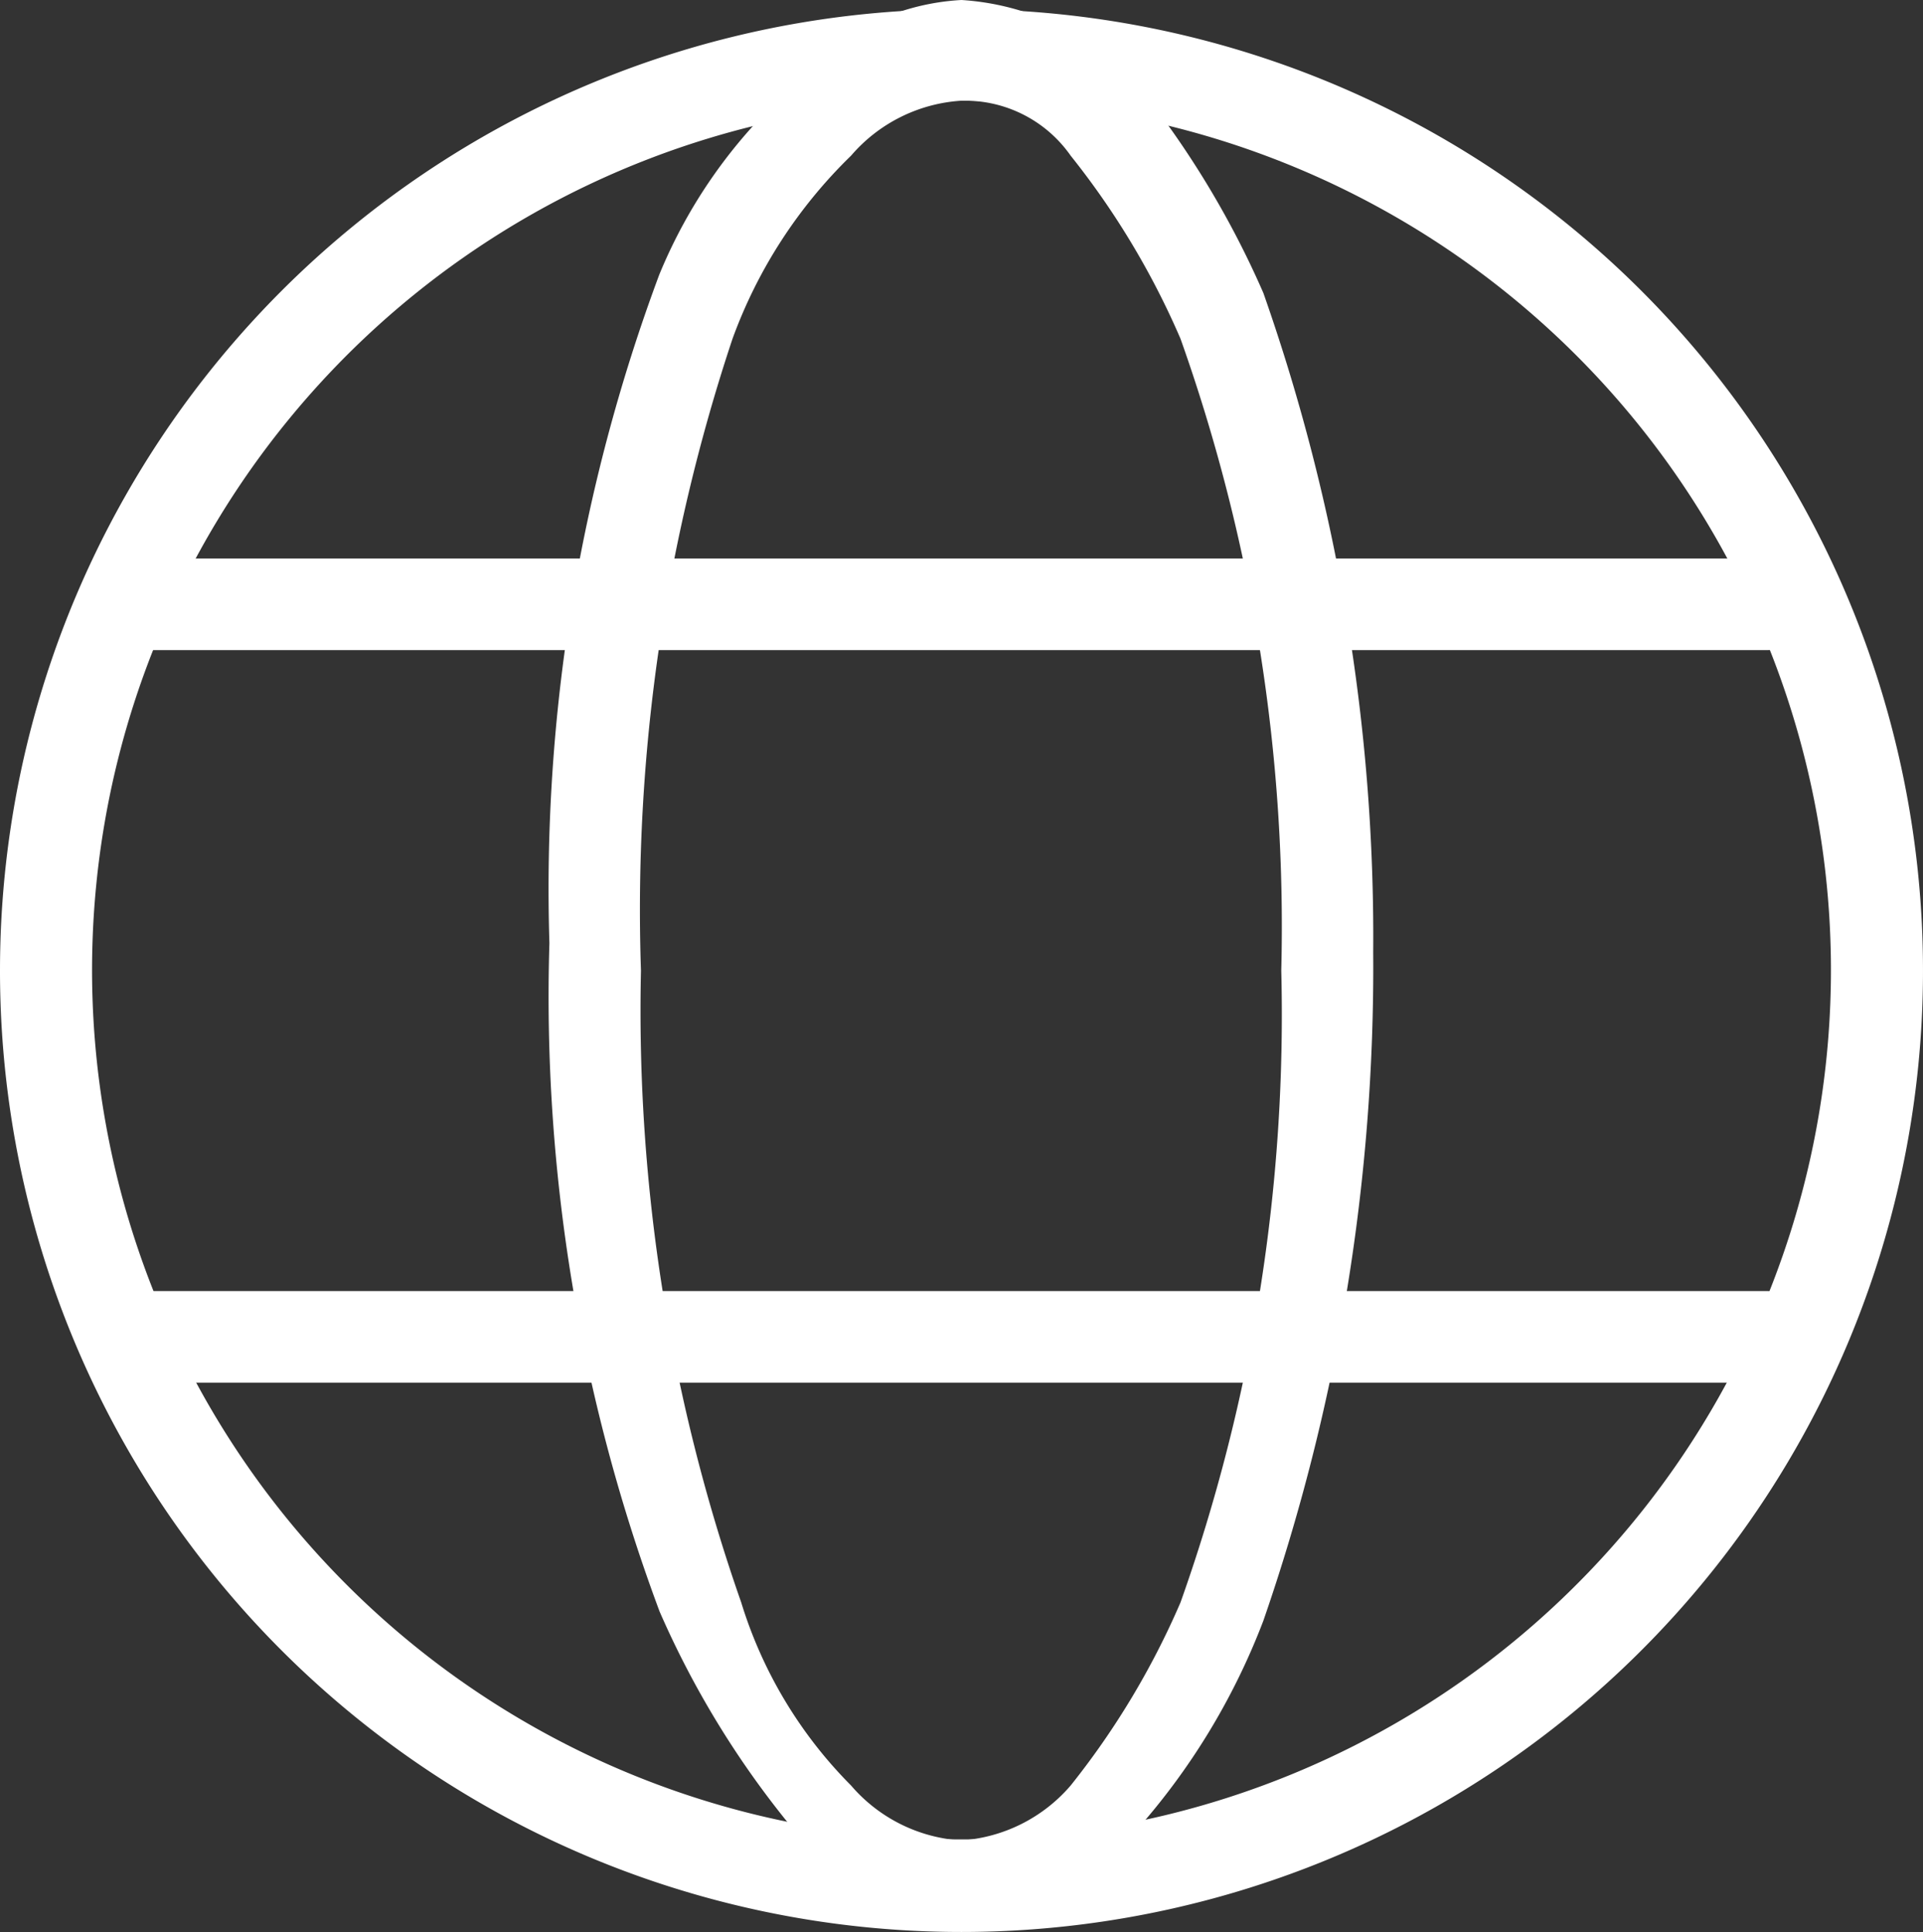
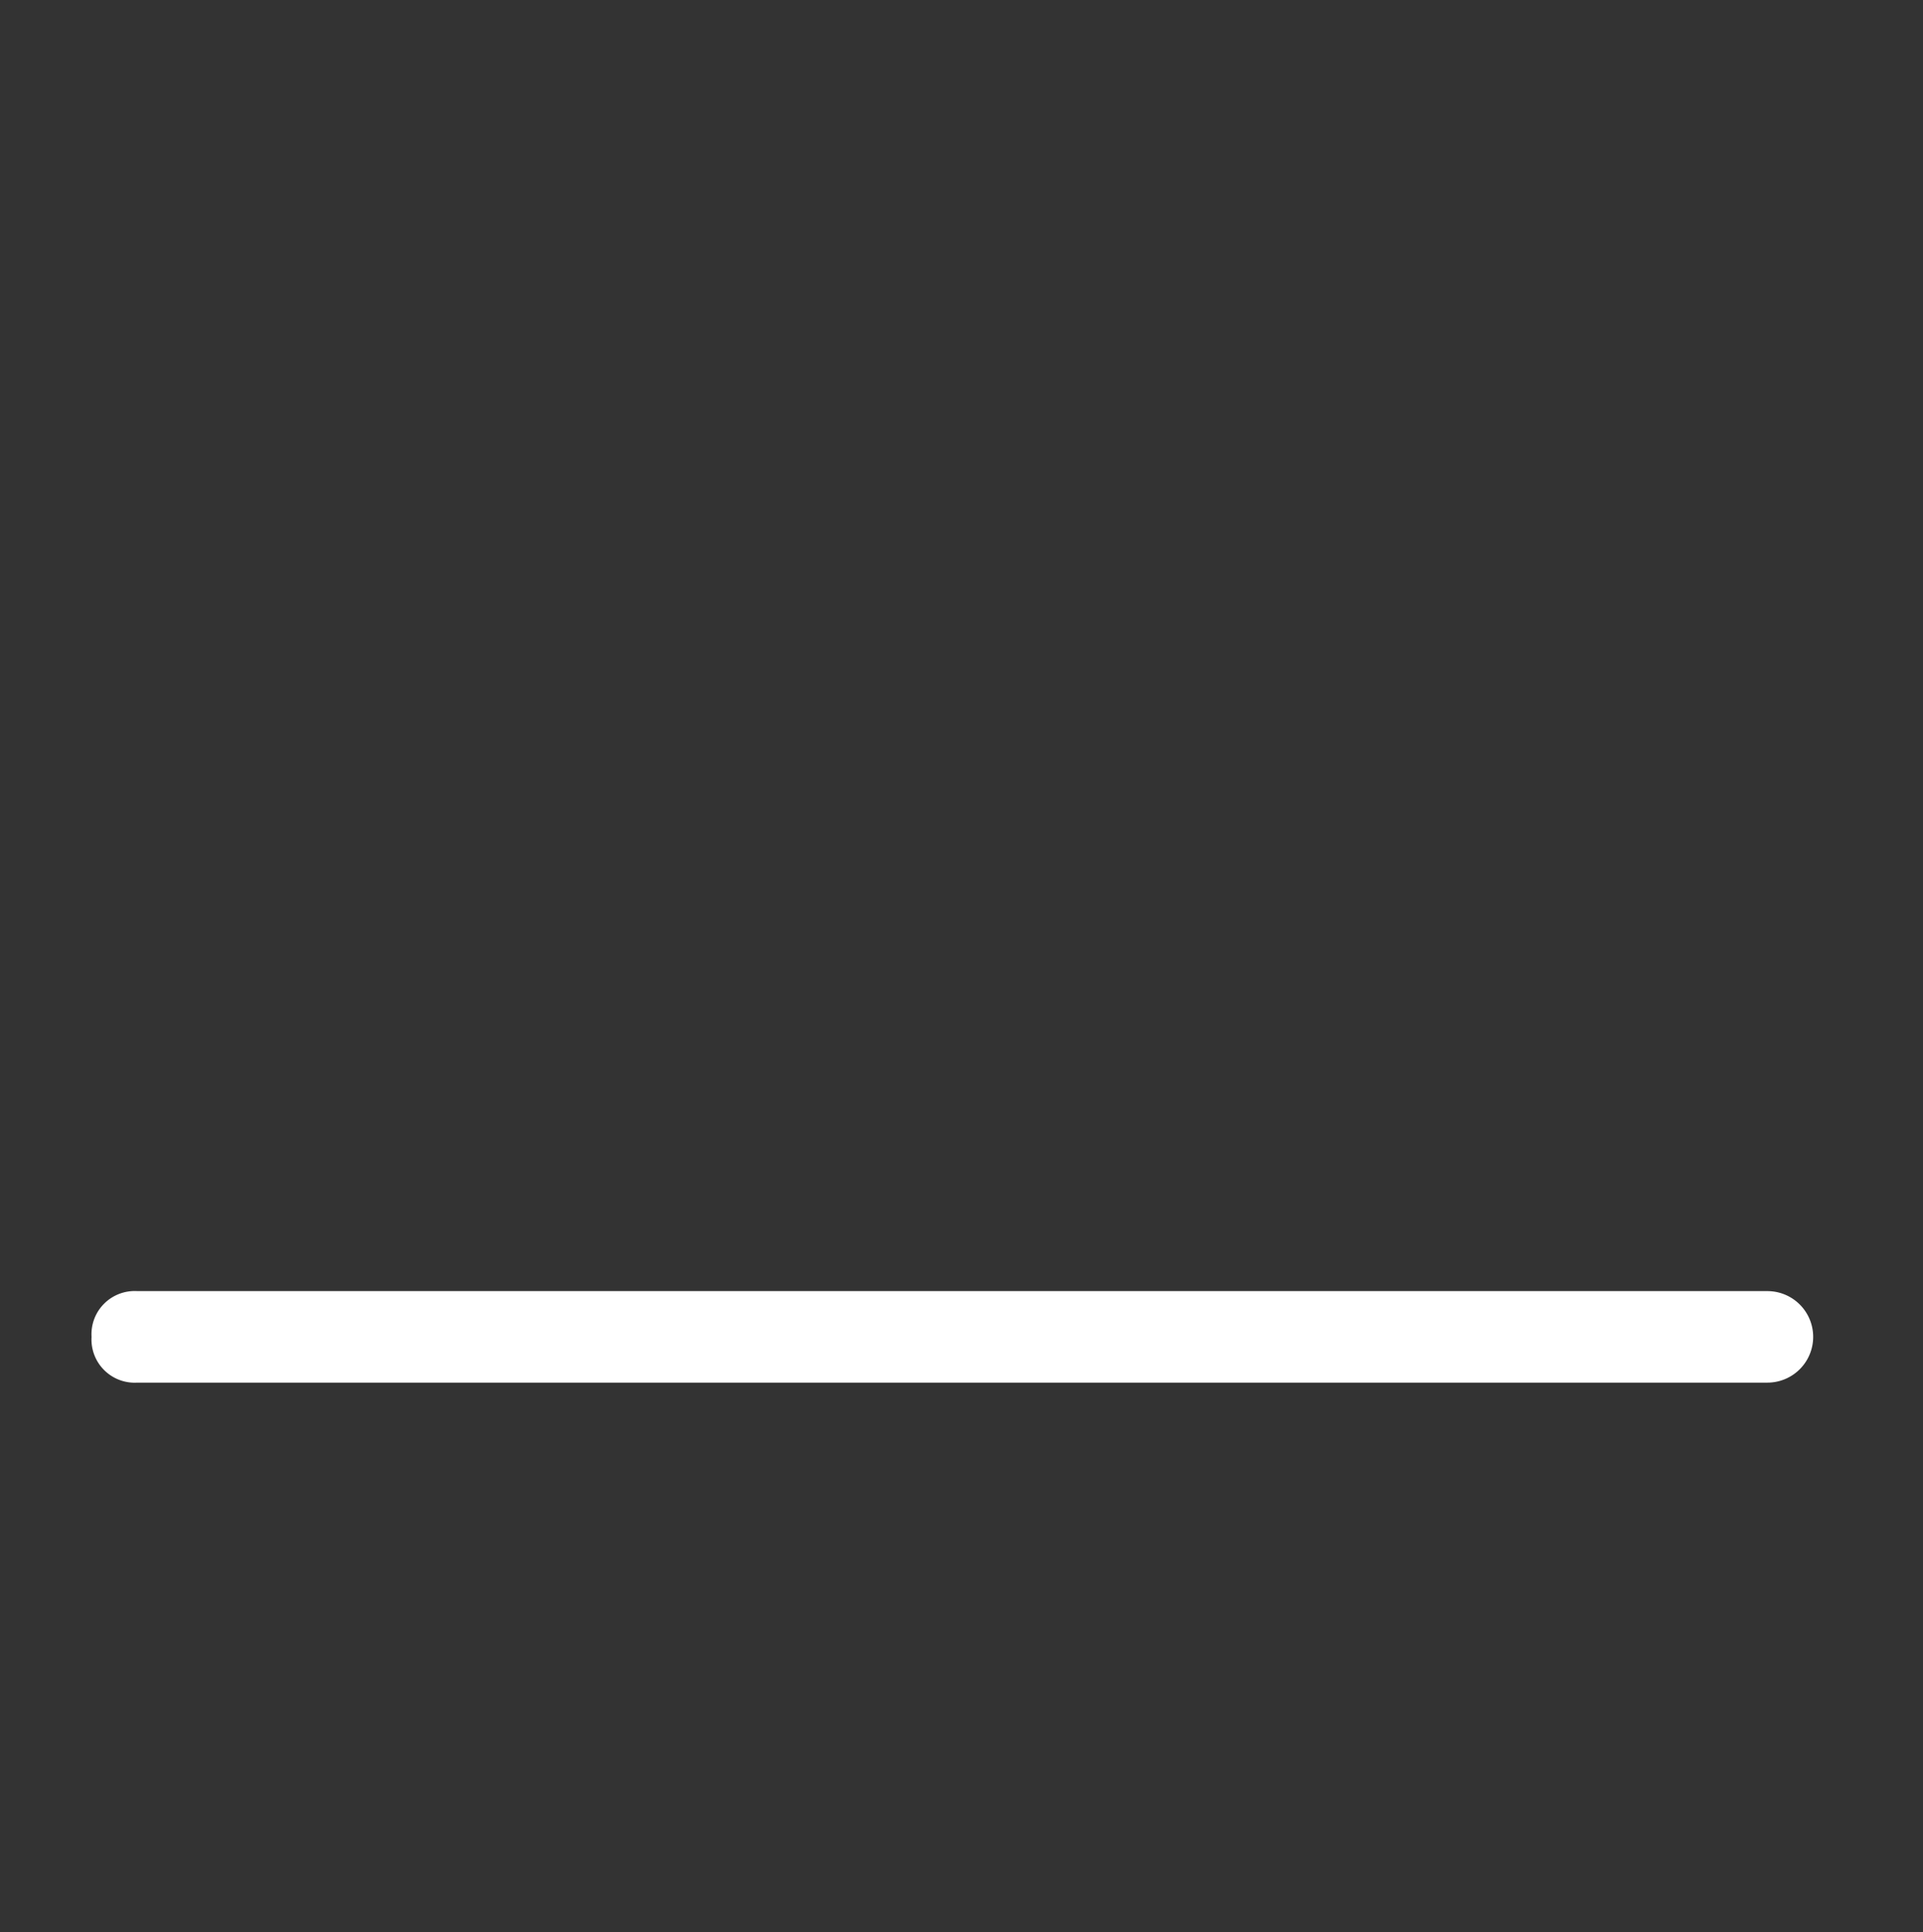
<svg xmlns="http://www.w3.org/2000/svg" id="internet-w" width="15.04" height="15.112" viewBox="0 0 15.04 15.112">
  <rect x="0" y="0" width="15.04" height="15.112" fill="#333333" stroke="none" />
-   <path id="Path_4444" data-name="Path 4444" d="M9.02,2.216a6.8,6.8,0,1,0,6.8,6.8A6.8,6.8,0,0,0,9.02,2.216ZM1.5,9.02a7.52,7.52,0,1,1,7.52,7.52A7.519,7.519,0,0,1,1.5,9.02Z" transform="translate(-1.5 -1.428)" fill="#fff" fill-rule="evenodd" />
-   <path id="Path_4445" data-name="Path 4445" d="M8.932,4.05a14.131,14.131,0,0,0-.716,4.942A14.008,14.008,0,0,0,9,13.934a3.473,3.473,0,0,0,.859,1.432,1.238,1.238,0,0,0,.859.43,1.238,1.238,0,0,0,.859-.43,6.262,6.262,0,0,0,.859-1.432,13.727,13.727,0,0,0,.788-4.942,13.727,13.727,0,0,0-.788-4.942,6.262,6.262,0,0,0-.859-1.432,1.008,1.008,0,0,0-.859-.43,1.238,1.238,0,0,0-.859.43A3.811,3.811,0,0,0,8.932,4.05Zm.43-1.934A1.845,1.845,0,0,1,10.723,1.4a2.035,2.035,0,0,1,1.361.645,7.179,7.179,0,0,1,1,1.647,15.189,15.189,0,0,1,.859,5.157,15.633,15.633,0,0,1-.859,5.228,5.33,5.33,0,0,1-1,1.647,1.764,1.764,0,0,1-1.361.645,1.845,1.845,0,0,1-1.361-.716,7.179,7.179,0,0,1-1-1.647A13.757,13.757,0,0,1,7.5,8.777a13.757,13.757,0,0,1,.859-5.228,4,4,0,0,1,1-1.432Z" transform="translate(-3.203 -1.4)" fill="#fff" fill-rule="evenodd" />
-   <path id="Path_4446" data-name="Path 4446" d="M2.5,7.858A.338.338,0,0,1,2.858,7.5H15.607a.358.358,0,0,1,0,.716H2.858A.338.338,0,0,1,2.5,7.858Z" transform="translate(-1.784 -3.131)" fill="#fff" fill-rule="evenodd" />
  <path id="Path_4447" data-name="Path 4447" d="M2.5,15.858a.338.338,0,0,1,.358-.358H15.607a.358.358,0,0,1,0,.716H2.858a.338.338,0,0,1-.358-.358Z" transform="translate(-1.784 -5.401)" fill="#fff" fill-rule="evenodd" />
</svg>